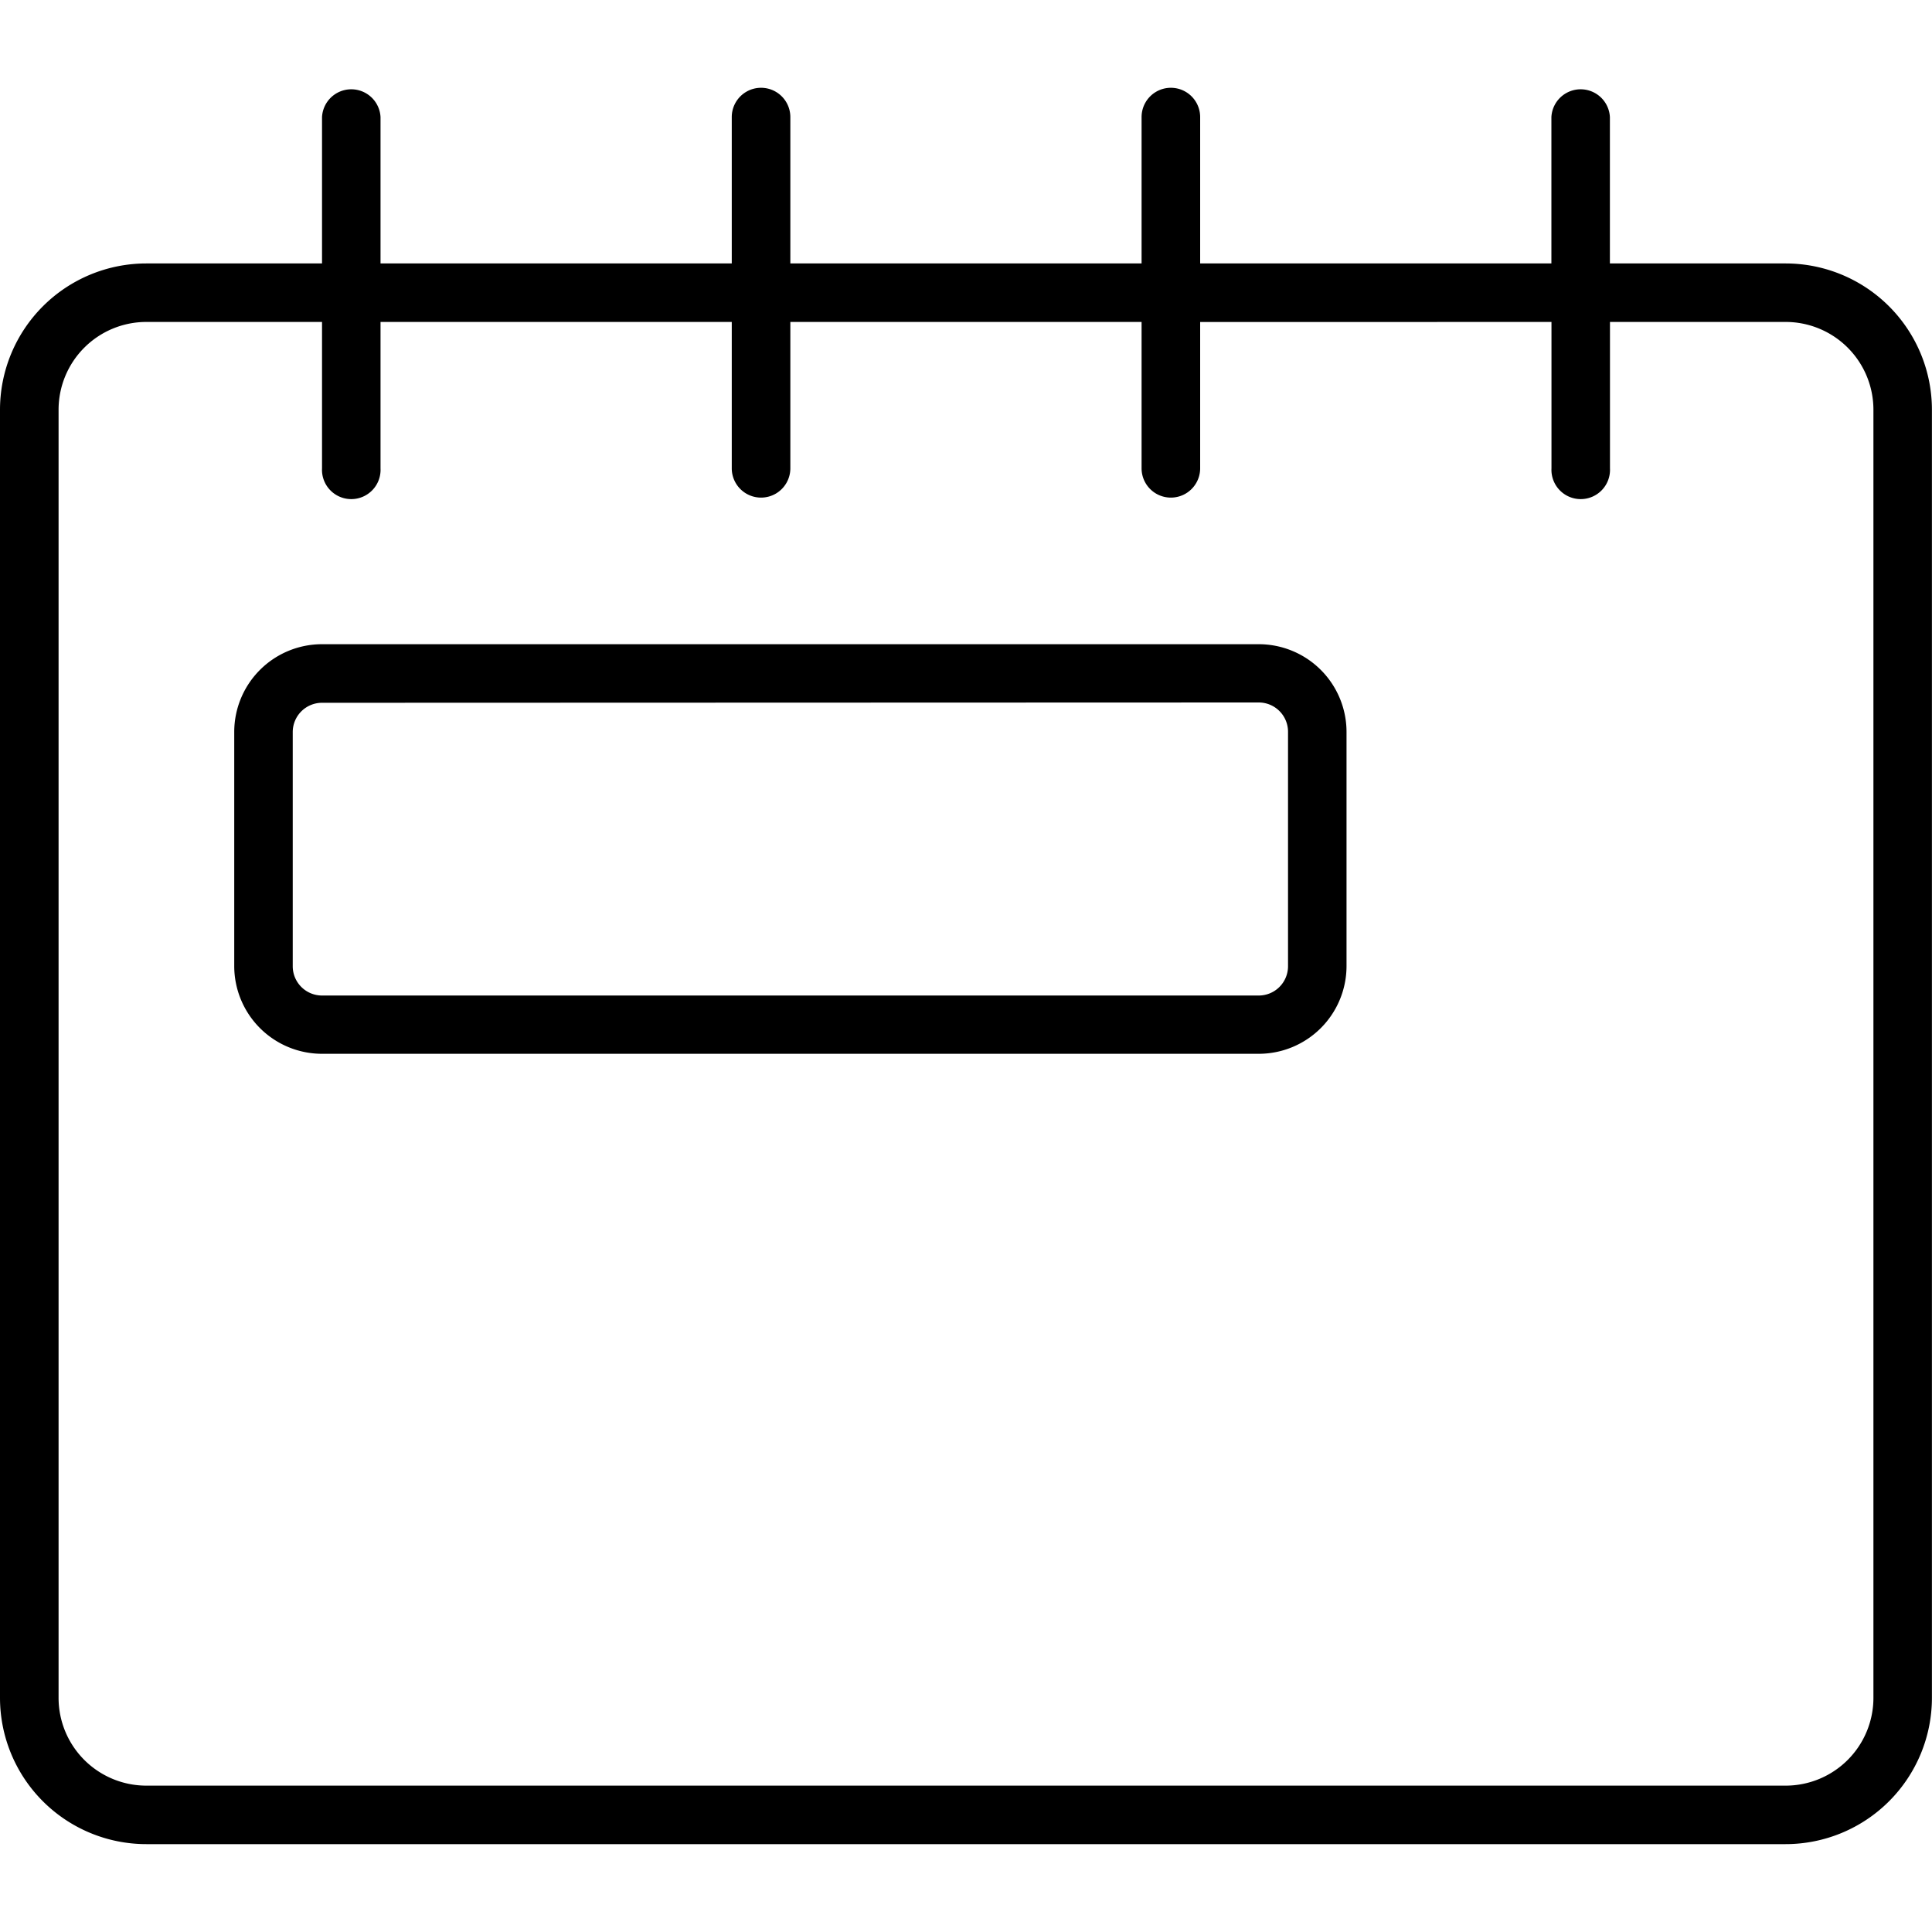
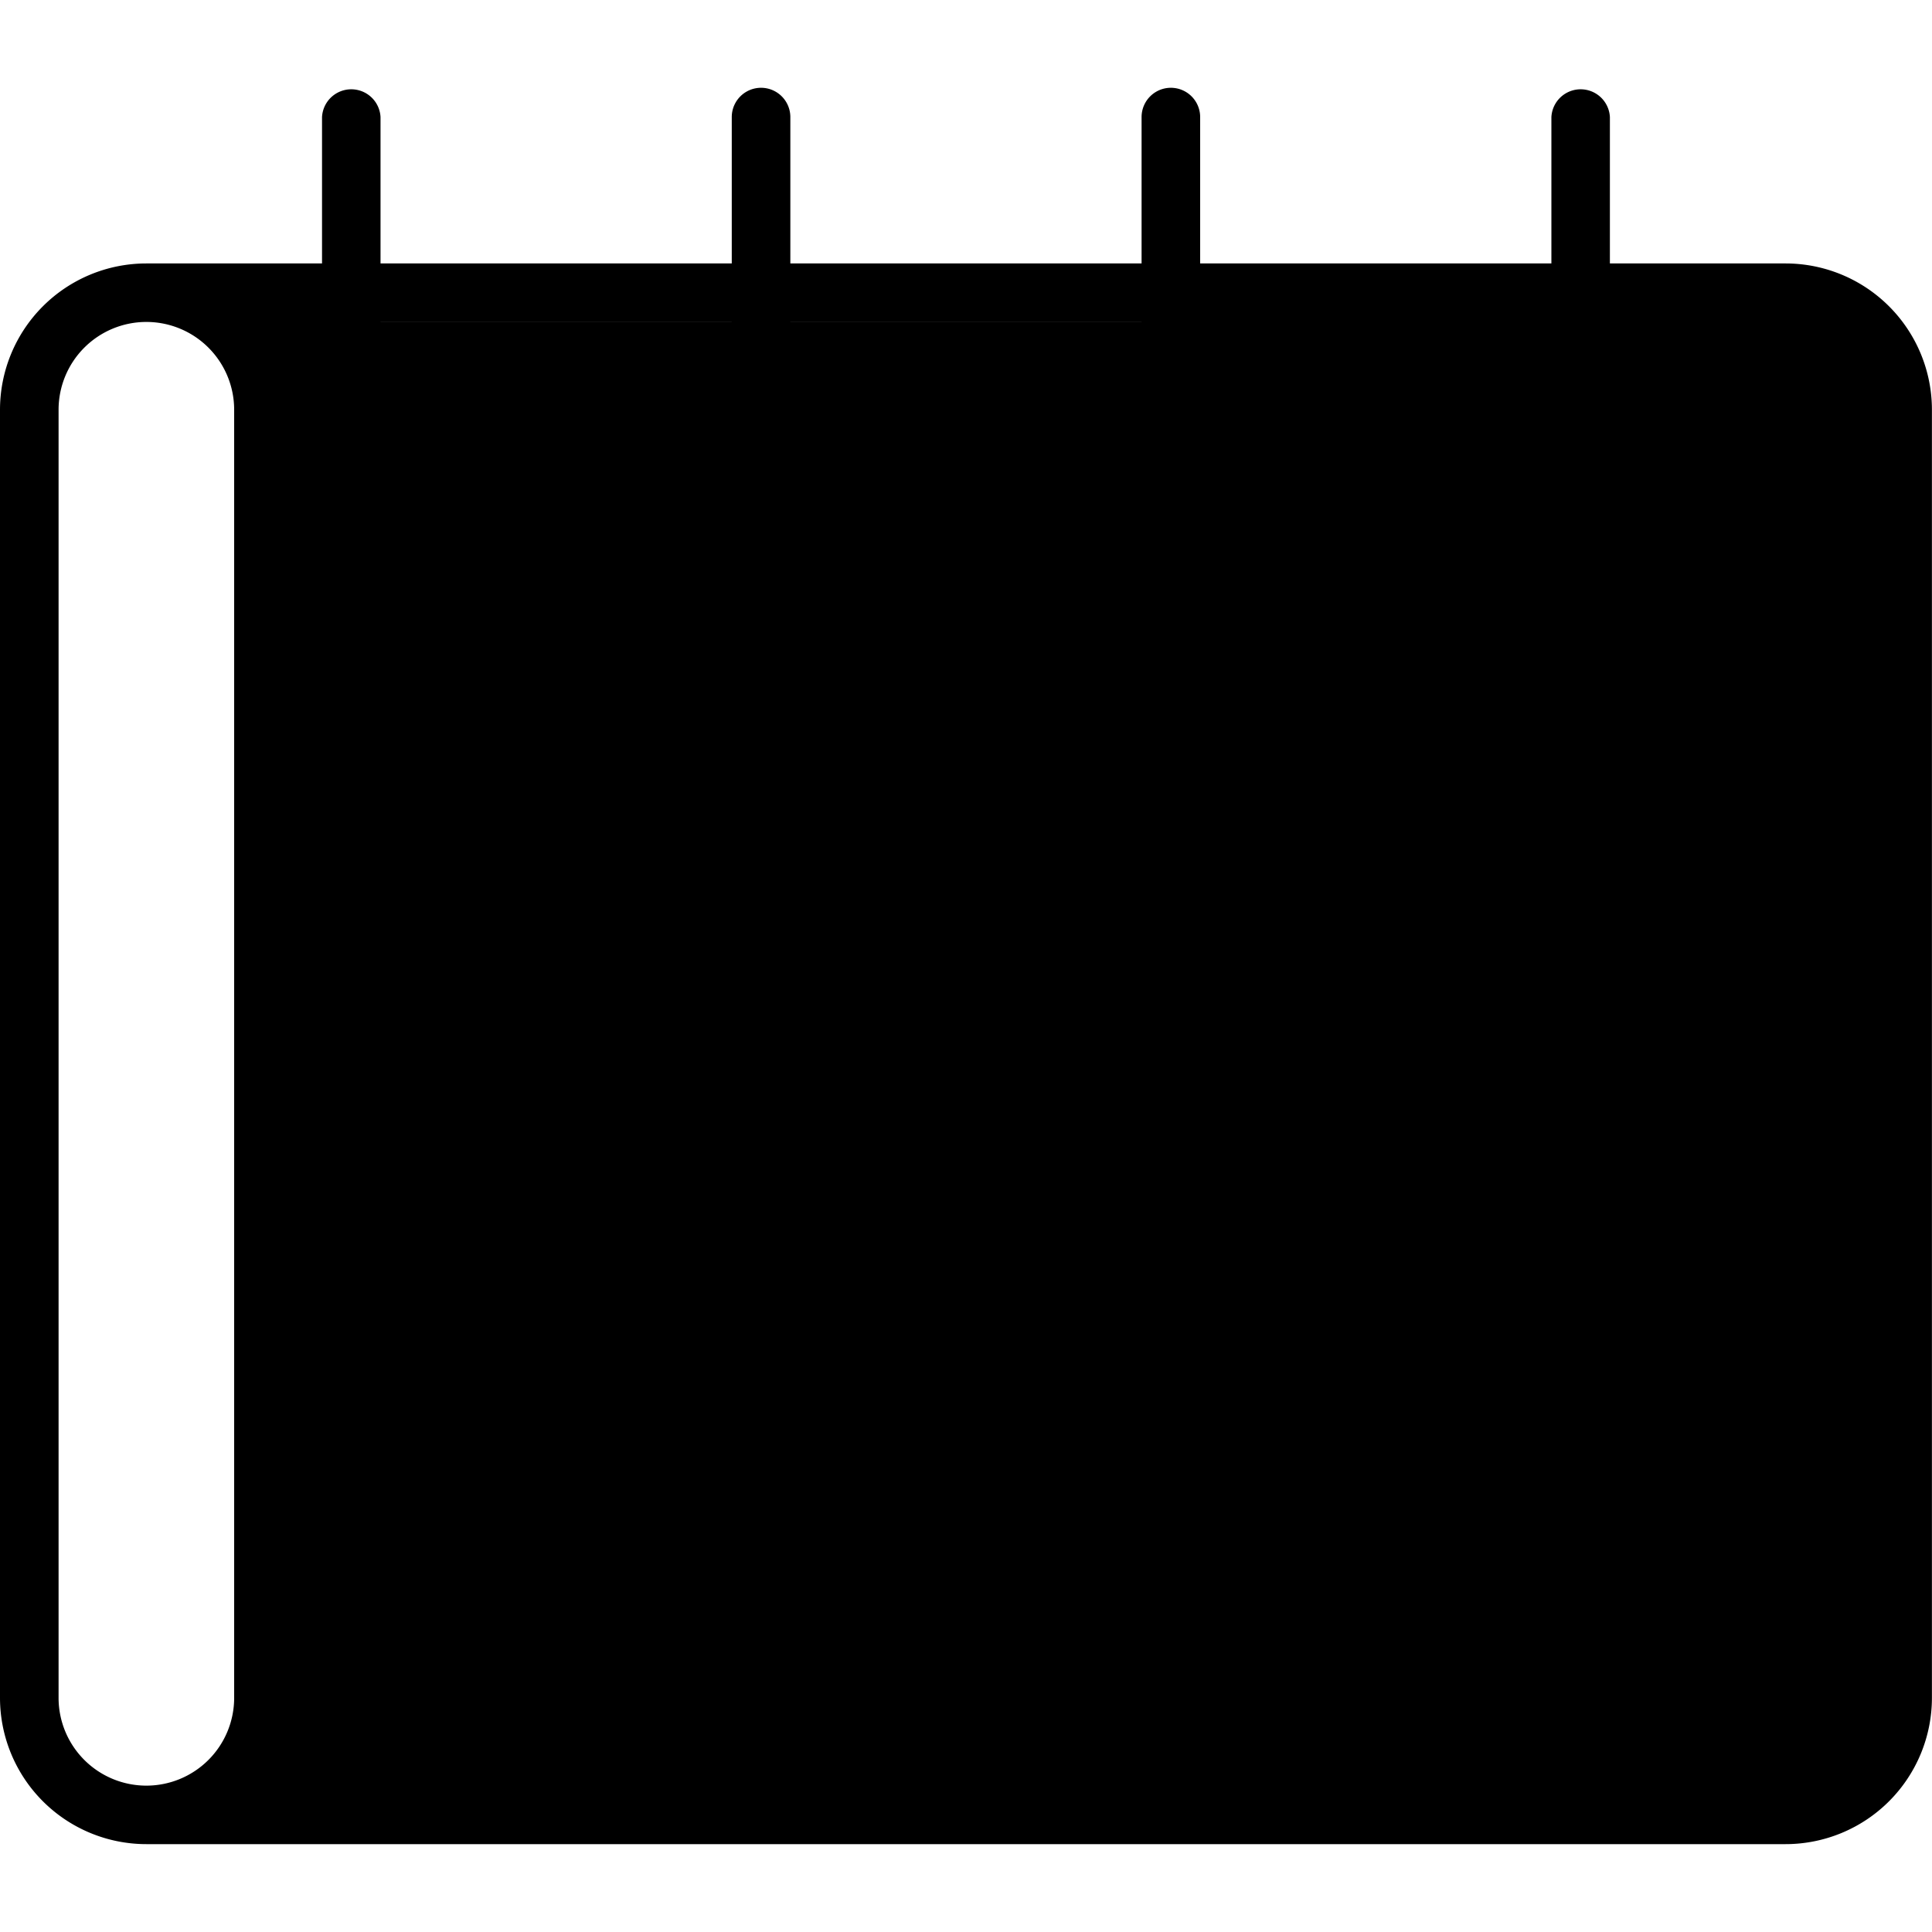
<svg xmlns="http://www.w3.org/2000/svg" width="25" height="25">
-   <path data-name="Rectangle 2327" fill="#fff" d="M0 0h25v25H0z" />
  <g data-name="Group 411">
-     <path data-name="Path 362" d="M15.53 3.409h4.545V1.515a.379.379 0 0 1 .757 0v1.894h2.273a1.894 1.894 0 0 1 1.894 1.894v16.666a1.894 1.894 0 0 1-1.894 1.894H1.894A1.894 1.894 0 0 1 0 21.969V5.303a1.894 1.894 0 0 1 1.894-1.894h2.273V1.515a.379.379 0 0 1 .757 0v1.894h4.545V1.515a.379.379 0 0 1 .758 0v1.894h4.545V1.515a.379.379 0 0 1 .758 0Zm0 .758V6.06a.379.379 0 1 1-.758 0V4.166h-4.545V6.06a.379.379 0 1 1-.758 0V4.166H4.924V6.06a.379.379 0 1 1-.757 0V4.166H1.894A1.136 1.136 0 0 0 .758 5.302v16.667a1.136 1.136 0 0 0 1.136 1.137h21.212a1.136 1.136 0 0 0 1.136-1.136V5.303a1.136 1.136 0 0 0-1.136-1.137h-2.273V6.06a.379.379 0 1 1-.757 0V4.166ZM4.167 8.336h12.121a1.136 1.136 0 0 1 1.136 1.133v3.03a1.136 1.136 0 0 1-1.136 1.137H4.167A1.136 1.136 0 0 1 3.031 12.5V9.469a1.136 1.136 0 0 1 1.136-1.133Zm0 .758a.379.379 0 0 0-.379.379v3.03a.379.379 0 0 0 .379.379h12.121a.379.379 0 0 0 .379-.379V9.469a.379.379 0 0 0-.379-.379Z" />
+     <path data-name="Path 362" d="M15.53 3.409h4.545V1.515a.379.379 0 0 1 .757 0v1.894h2.273a1.894 1.894 0 0 1 1.894 1.894v16.666a1.894 1.894 0 0 1-1.894 1.894H1.894A1.894 1.894 0 0 1 0 21.969V5.303a1.894 1.894 0 0 1 1.894-1.894h2.273V1.515a.379.379 0 0 1 .757 0v1.894h4.545V1.515a.379.379 0 0 1 .758 0v1.894h4.545V1.515a.379.379 0 0 1 .758 0Zm0 .758V6.06a.379.379 0 1 1-.758 0V4.166h-4.545V6.06a.379.379 0 1 1-.758 0V4.166H4.924V6.06a.379.379 0 1 1-.757 0V4.166H1.894A1.136 1.136 0 0 0 .758 5.302v16.667a1.136 1.136 0 0 0 1.136 1.137a1.136 1.136 0 0 0 1.136-1.136V5.303a1.136 1.136 0 0 0-1.136-1.137h-2.273V6.06a.379.379 0 1 1-.757 0V4.166ZM4.167 8.336h12.121a1.136 1.136 0 0 1 1.136 1.133v3.03a1.136 1.136 0 0 1-1.136 1.137H4.167A1.136 1.136 0 0 1 3.031 12.5V9.469a1.136 1.136 0 0 1 1.136-1.133Zm0 .758a.379.379 0 0 0-.379.379v3.03a.379.379 0 0 0 .379.379h12.121a.379.379 0 0 0 .379-.379V9.469a.379.379 0 0 0-.379-.379Z" />
  </g>
</svg>